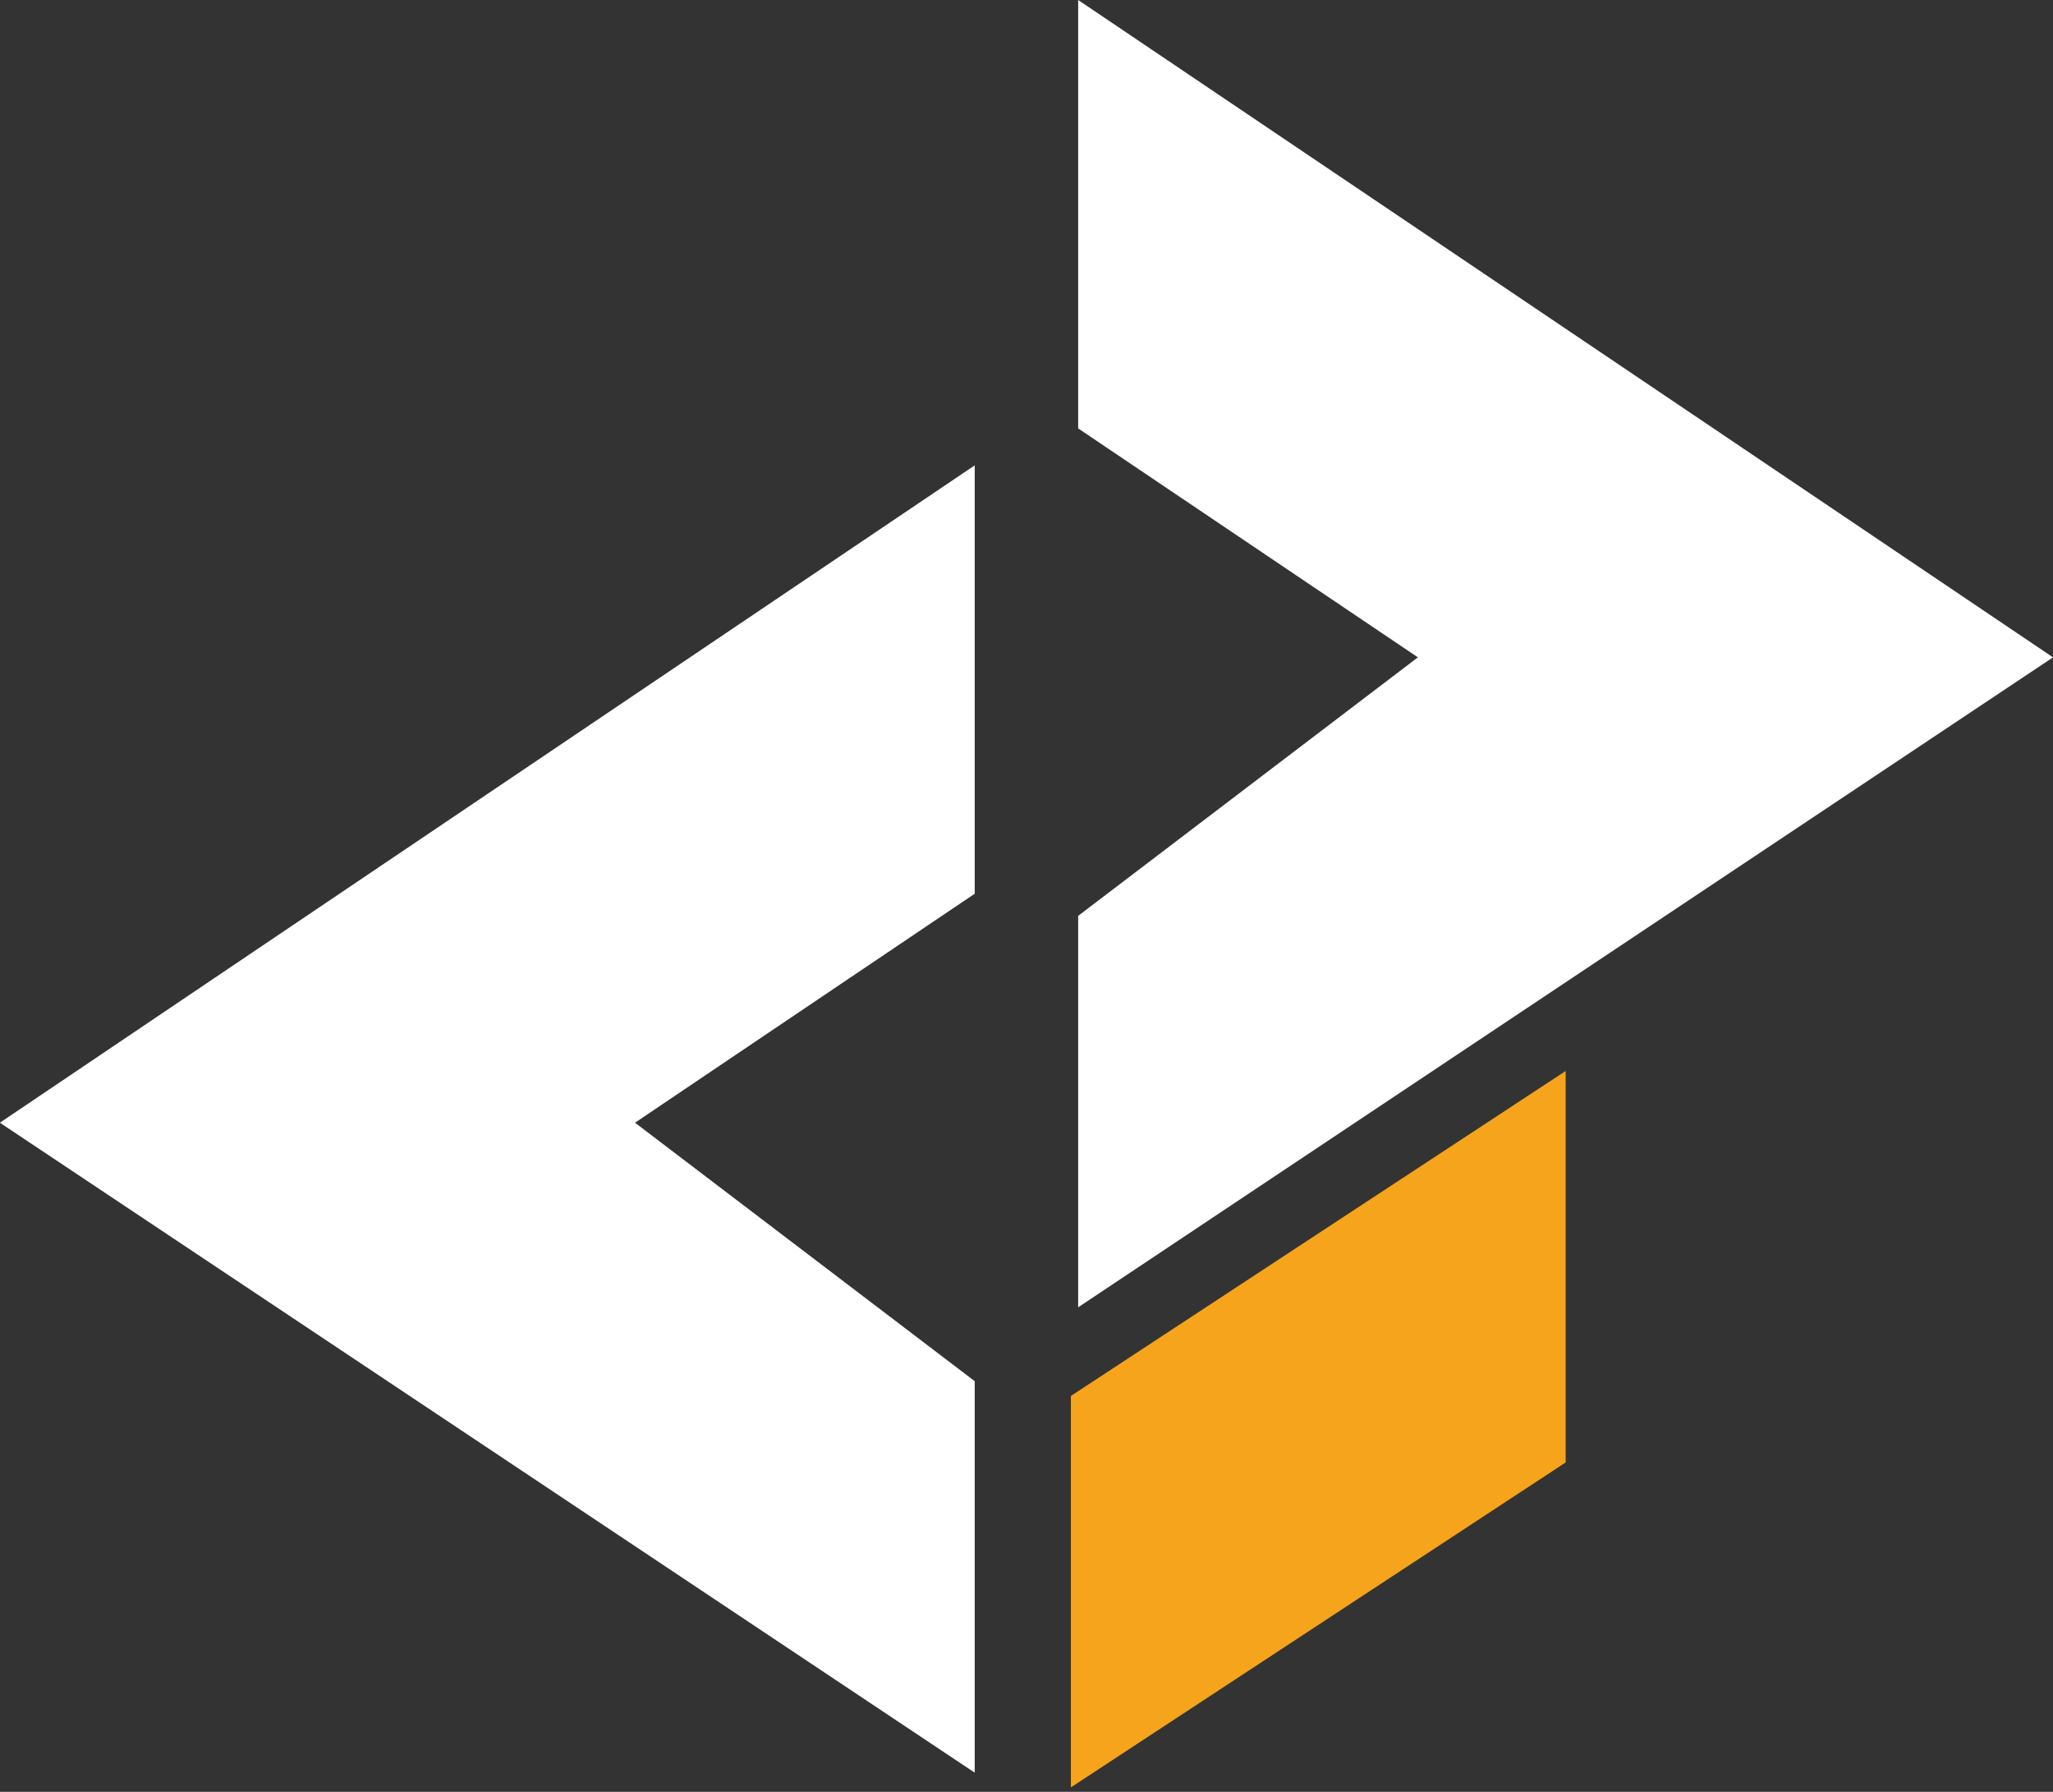
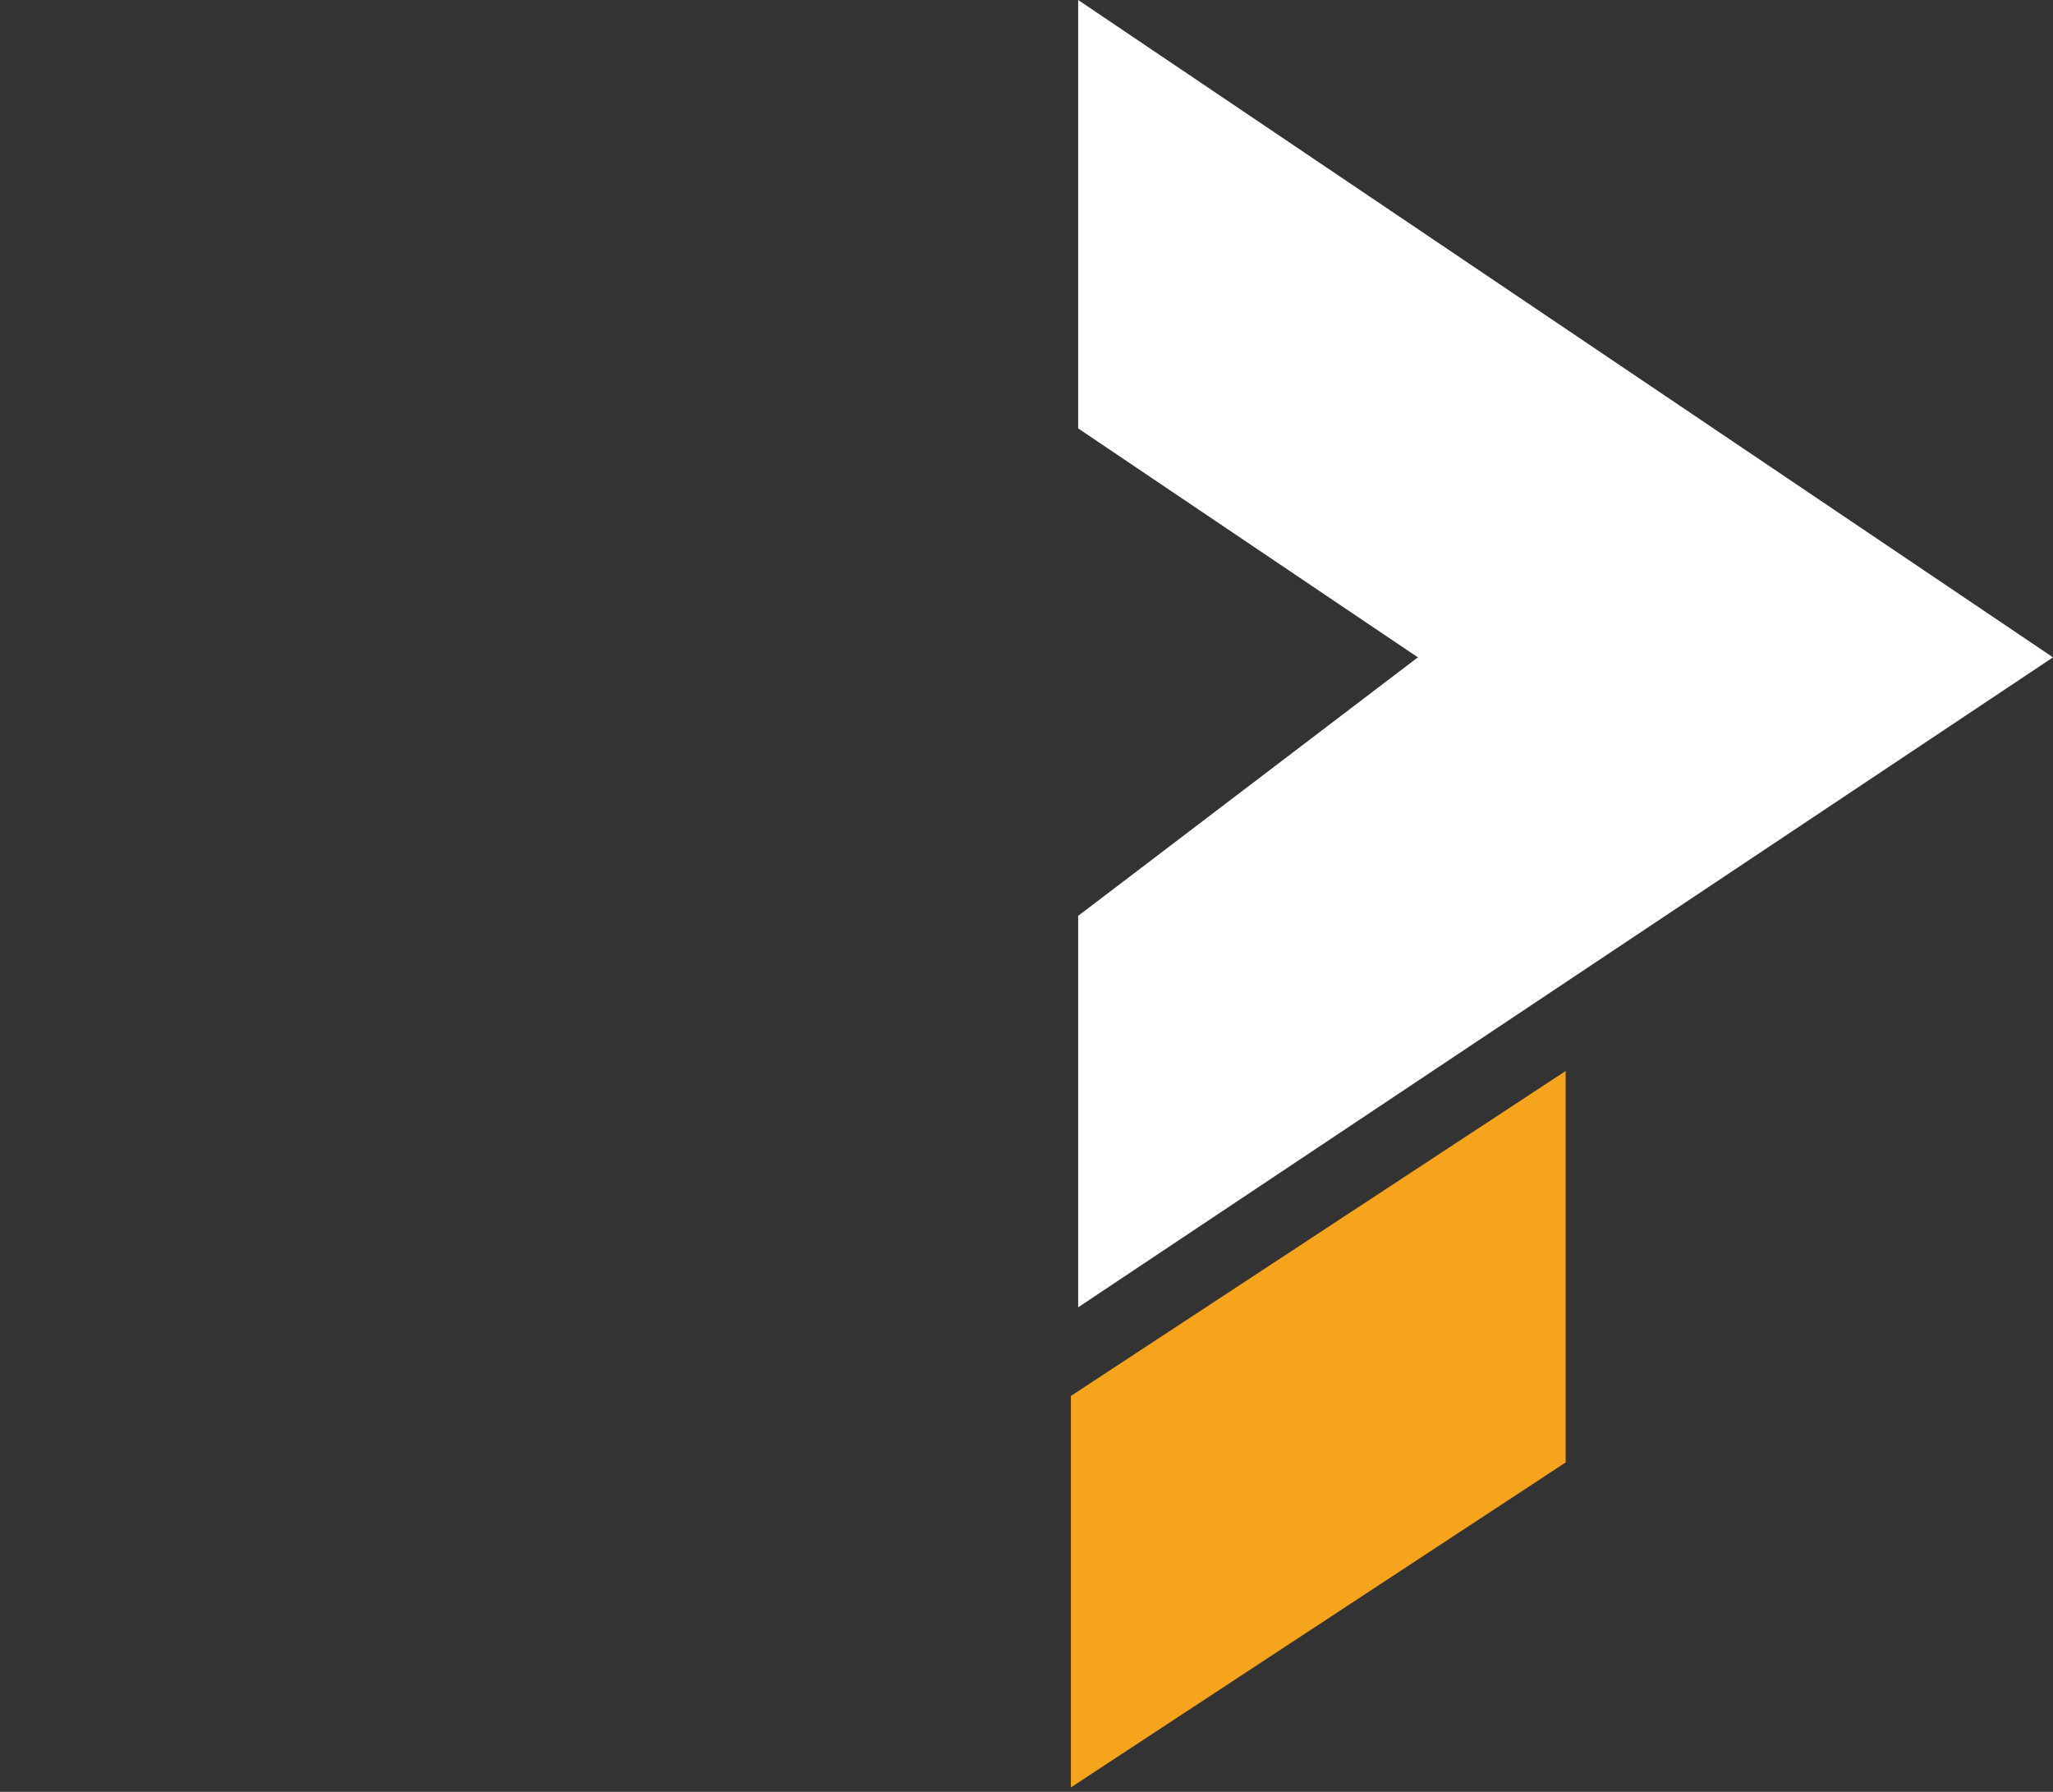
<svg xmlns="http://www.w3.org/2000/svg" width="55" height="48" viewBox="0 0 55 48" fill="none">
  <rect x="0" y="0" width="55" height="48" fill="#333333" stroke="none" />
  <path d="M55 17.609L28.884 0V11.476L37.985 17.609L28.884 24.534V35.02L55 17.609Z" fill="white" />
-   <path d="M-0.003 30.075L26.113 12.466V23.941L17.012 30.075L26.113 36.999V47.486L-0.003 30.075Z" fill="white" />
  <path d="M41.944 28.69L28.689 37.395V47.881L41.944 39.176V28.69Z" fill="#F6A41C" />
</svg>